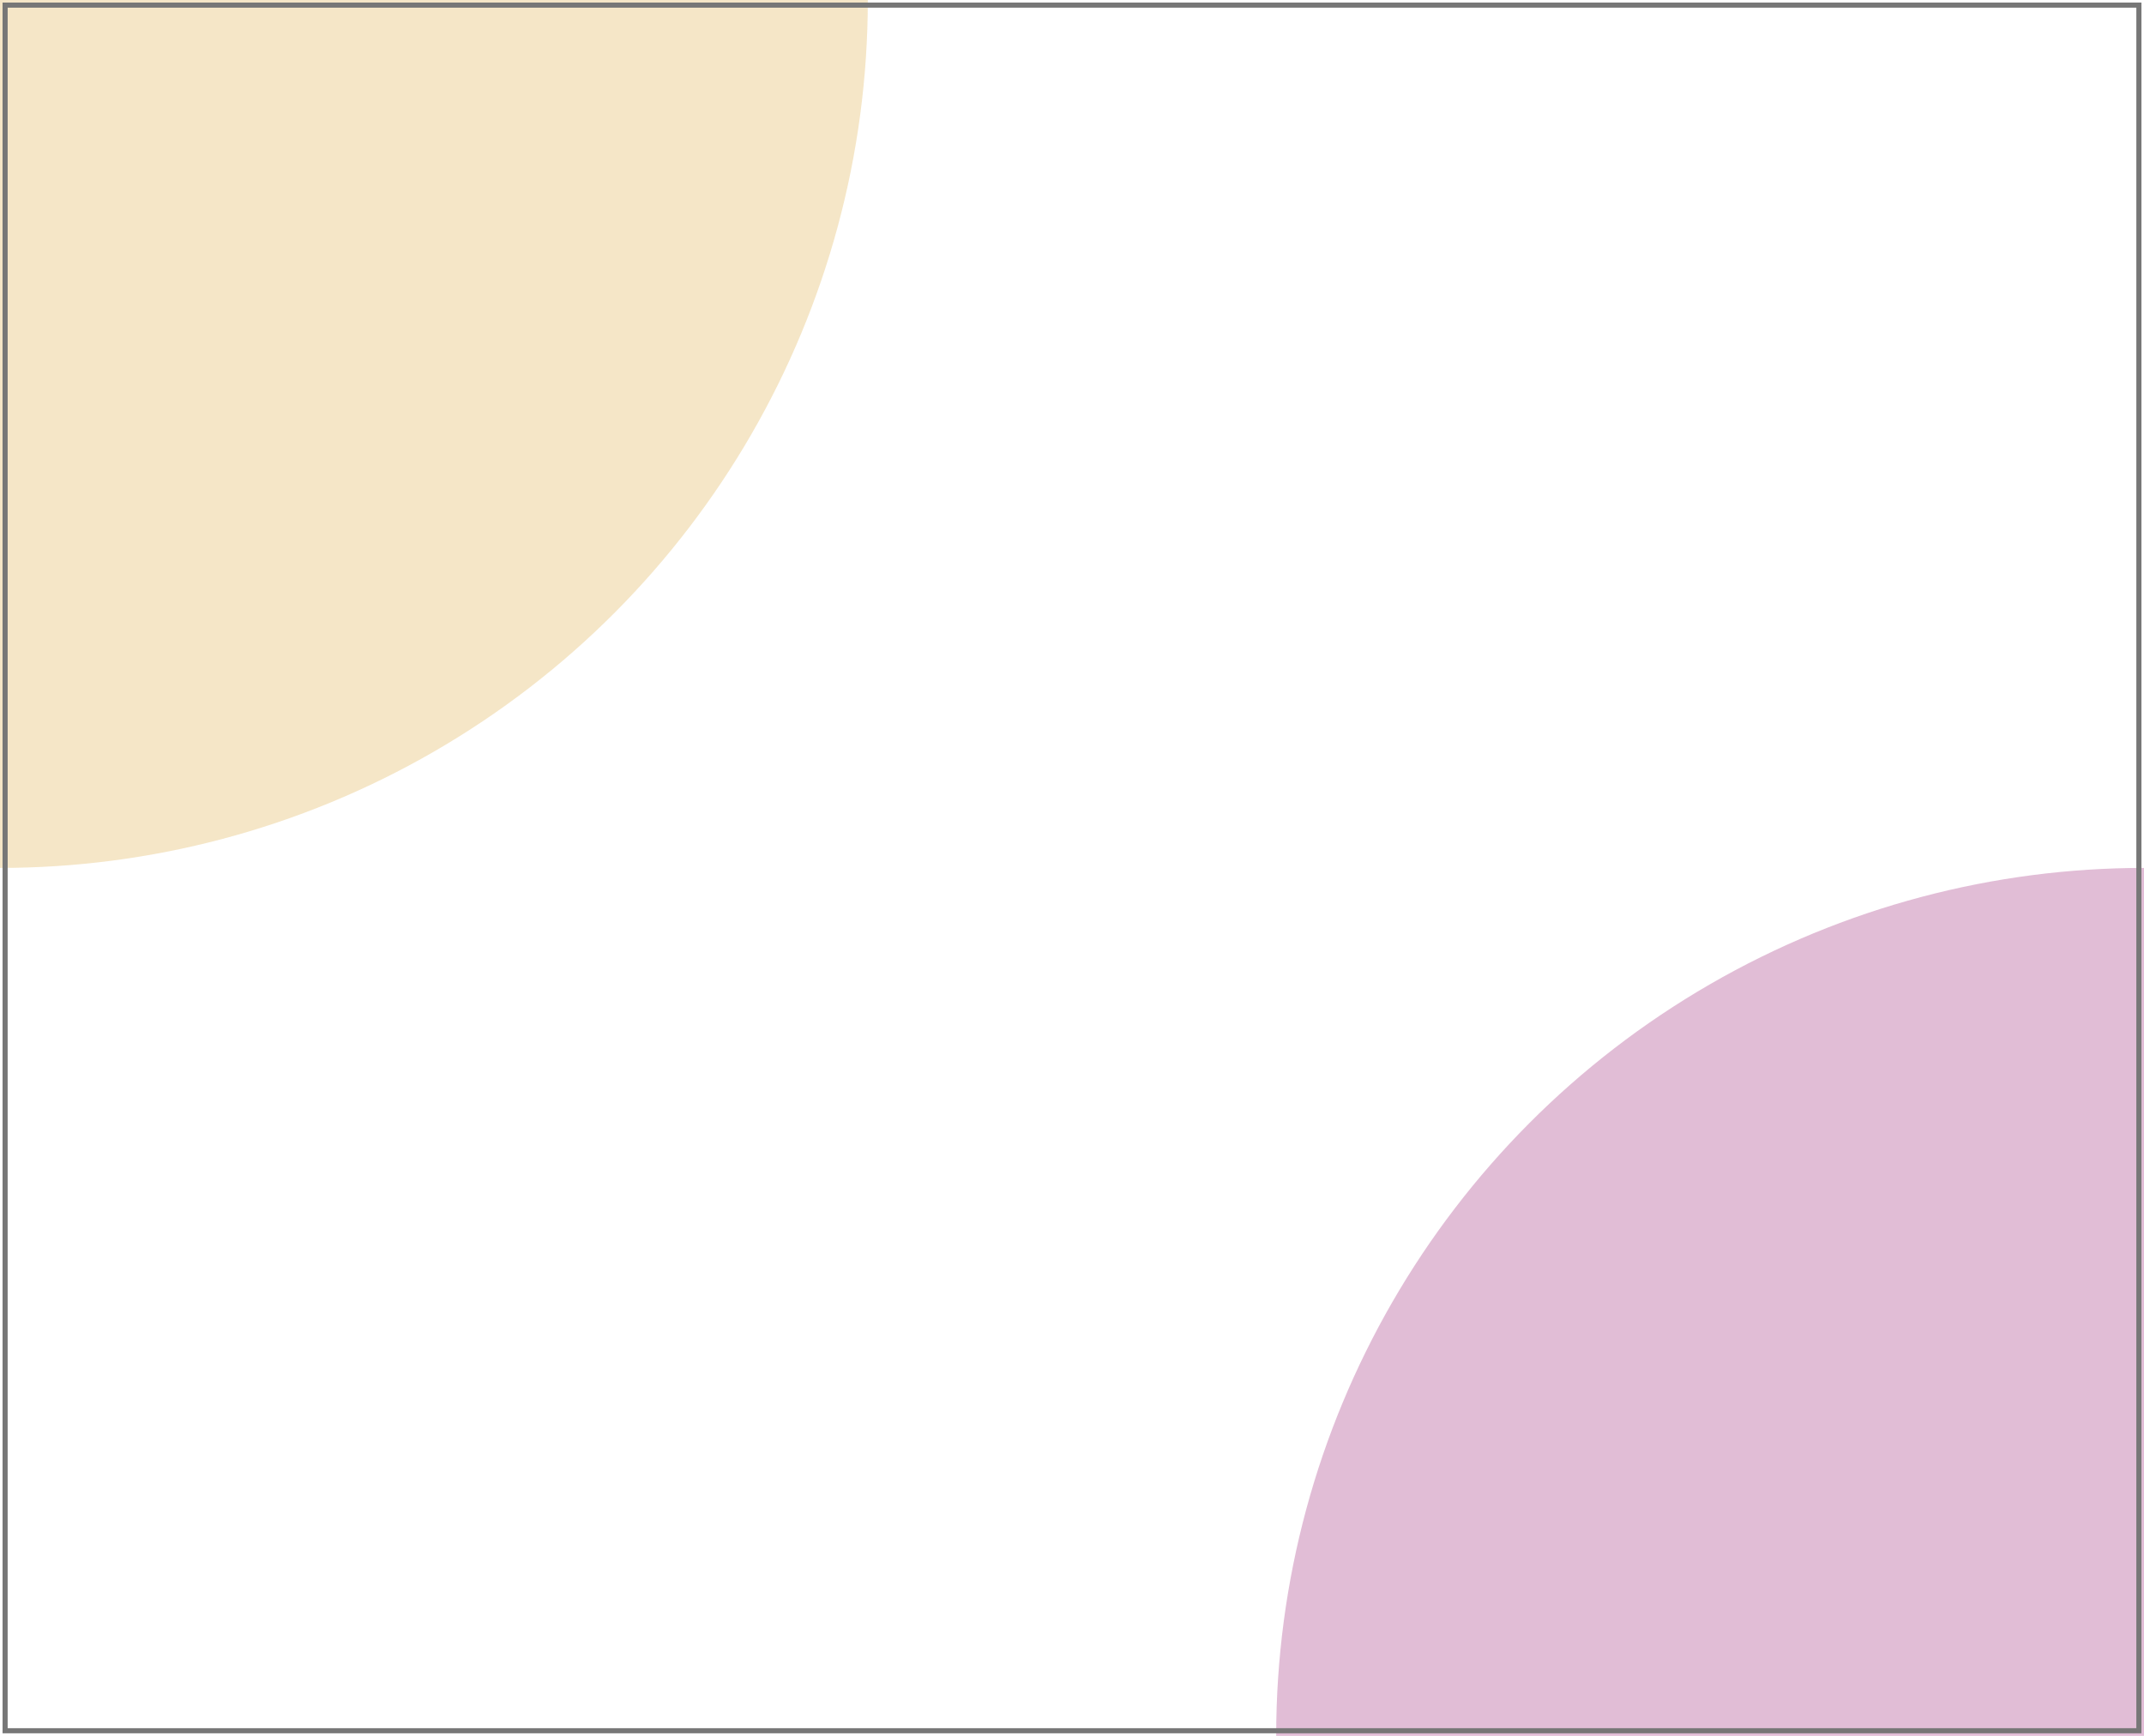
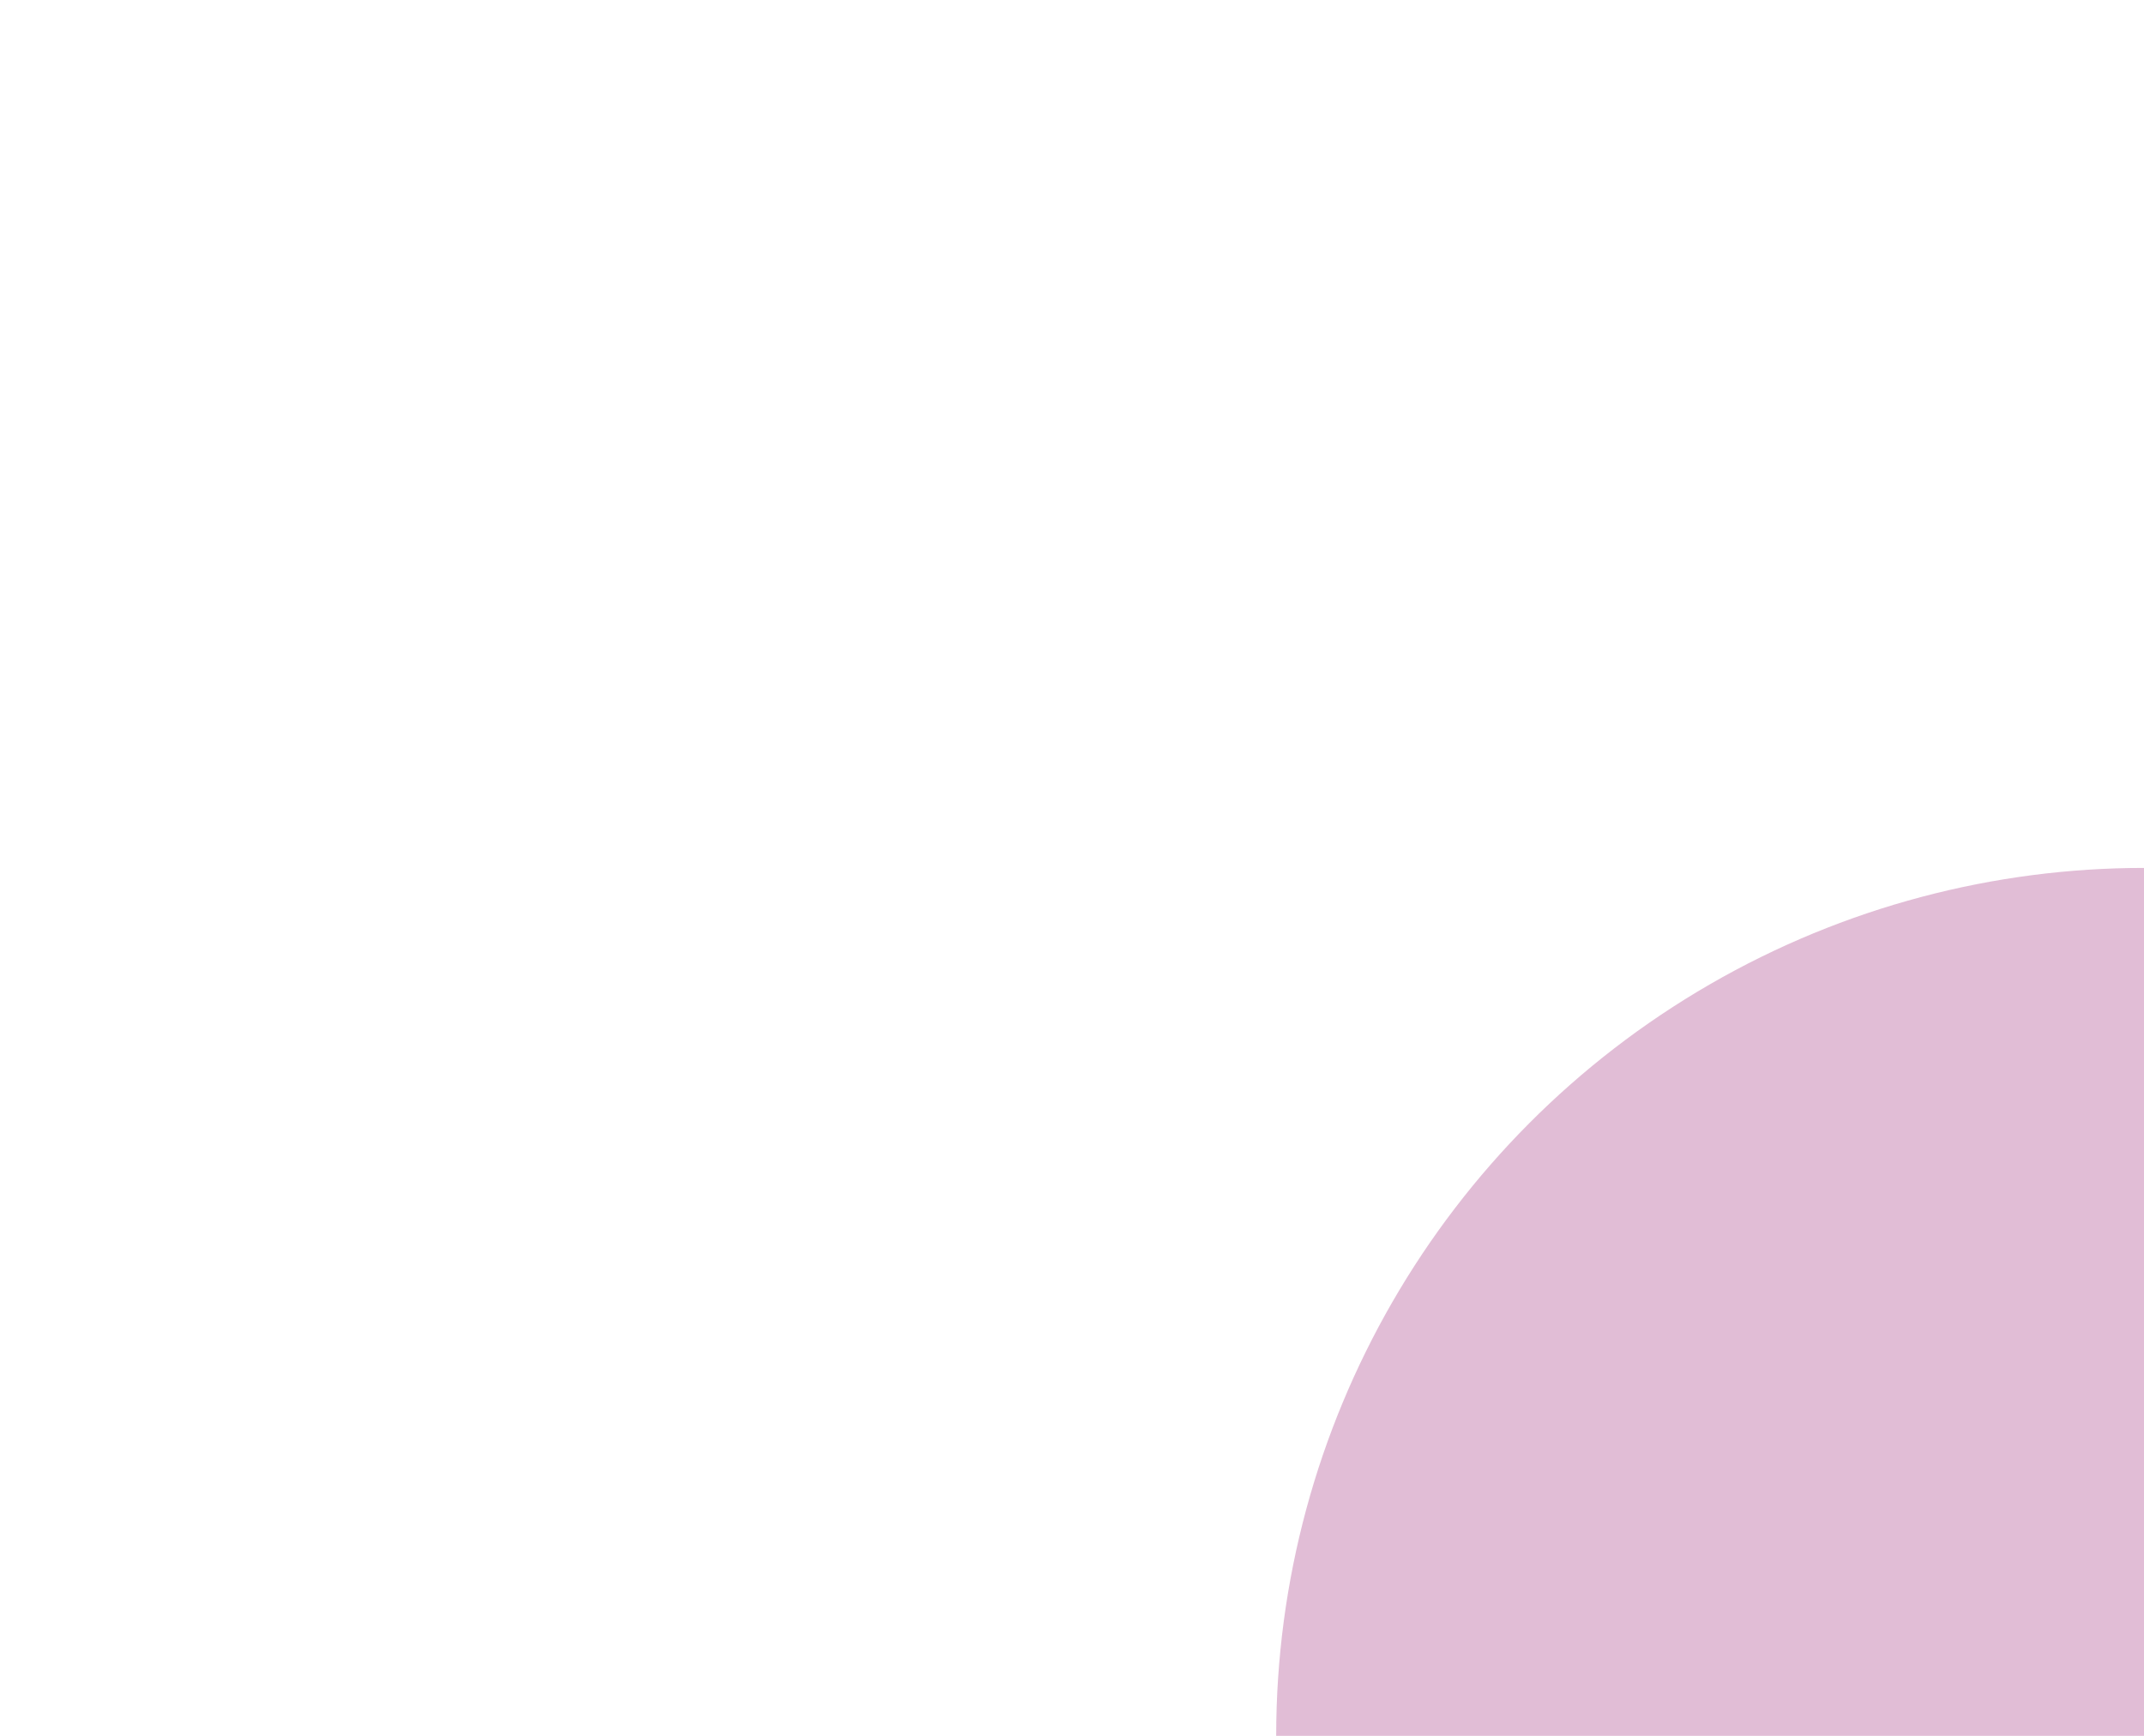
<svg xmlns="http://www.w3.org/2000/svg" xmlns:xlink="http://www.w3.org/1999/xlink" version="1.2" baseProfile="tiny" width="420" height="340" viewBox="0 0 420 340">
  <desc>SVG 1.2 video example</desc>
  <g>
-     <circle cx="0" cy="0" r="170" fill="#da4" fill-opacity="0.3" />
    <video xlink:href="http://www.w3.org/TR/SVGTiny12/examples/noonoo.avi" audio-level=".8" type="video/x-msvideo" width="320" height="240" x="50" y="50" repeatCount="indefinite" />
    <circle cx="420" cy="340" r="170" fill="#927" fill-opacity="0.3" />
-     <rect x="1" y="1" width="418" height="338" fill="none" stroke="#777" stroke-width="1" />
  </g>
</svg>